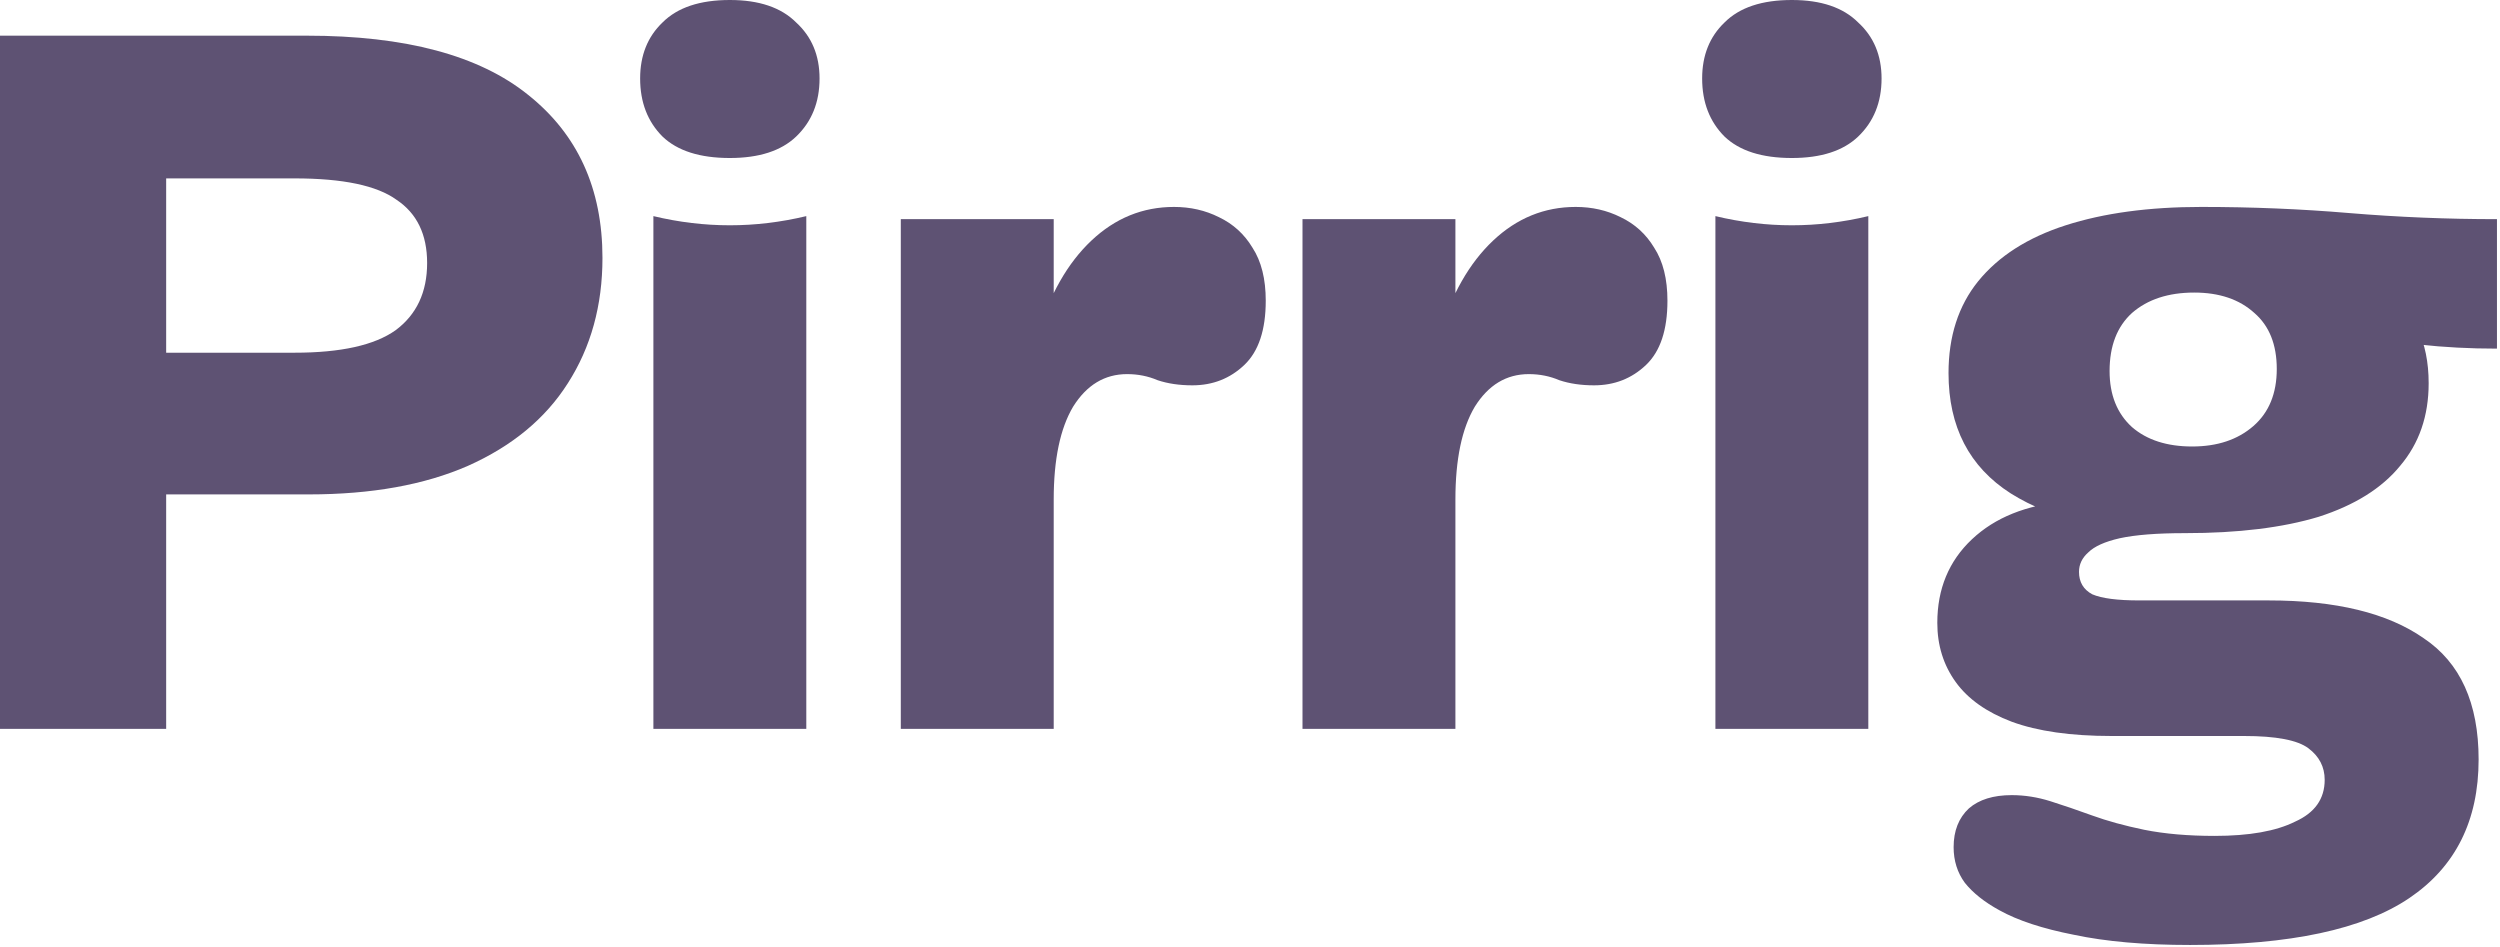
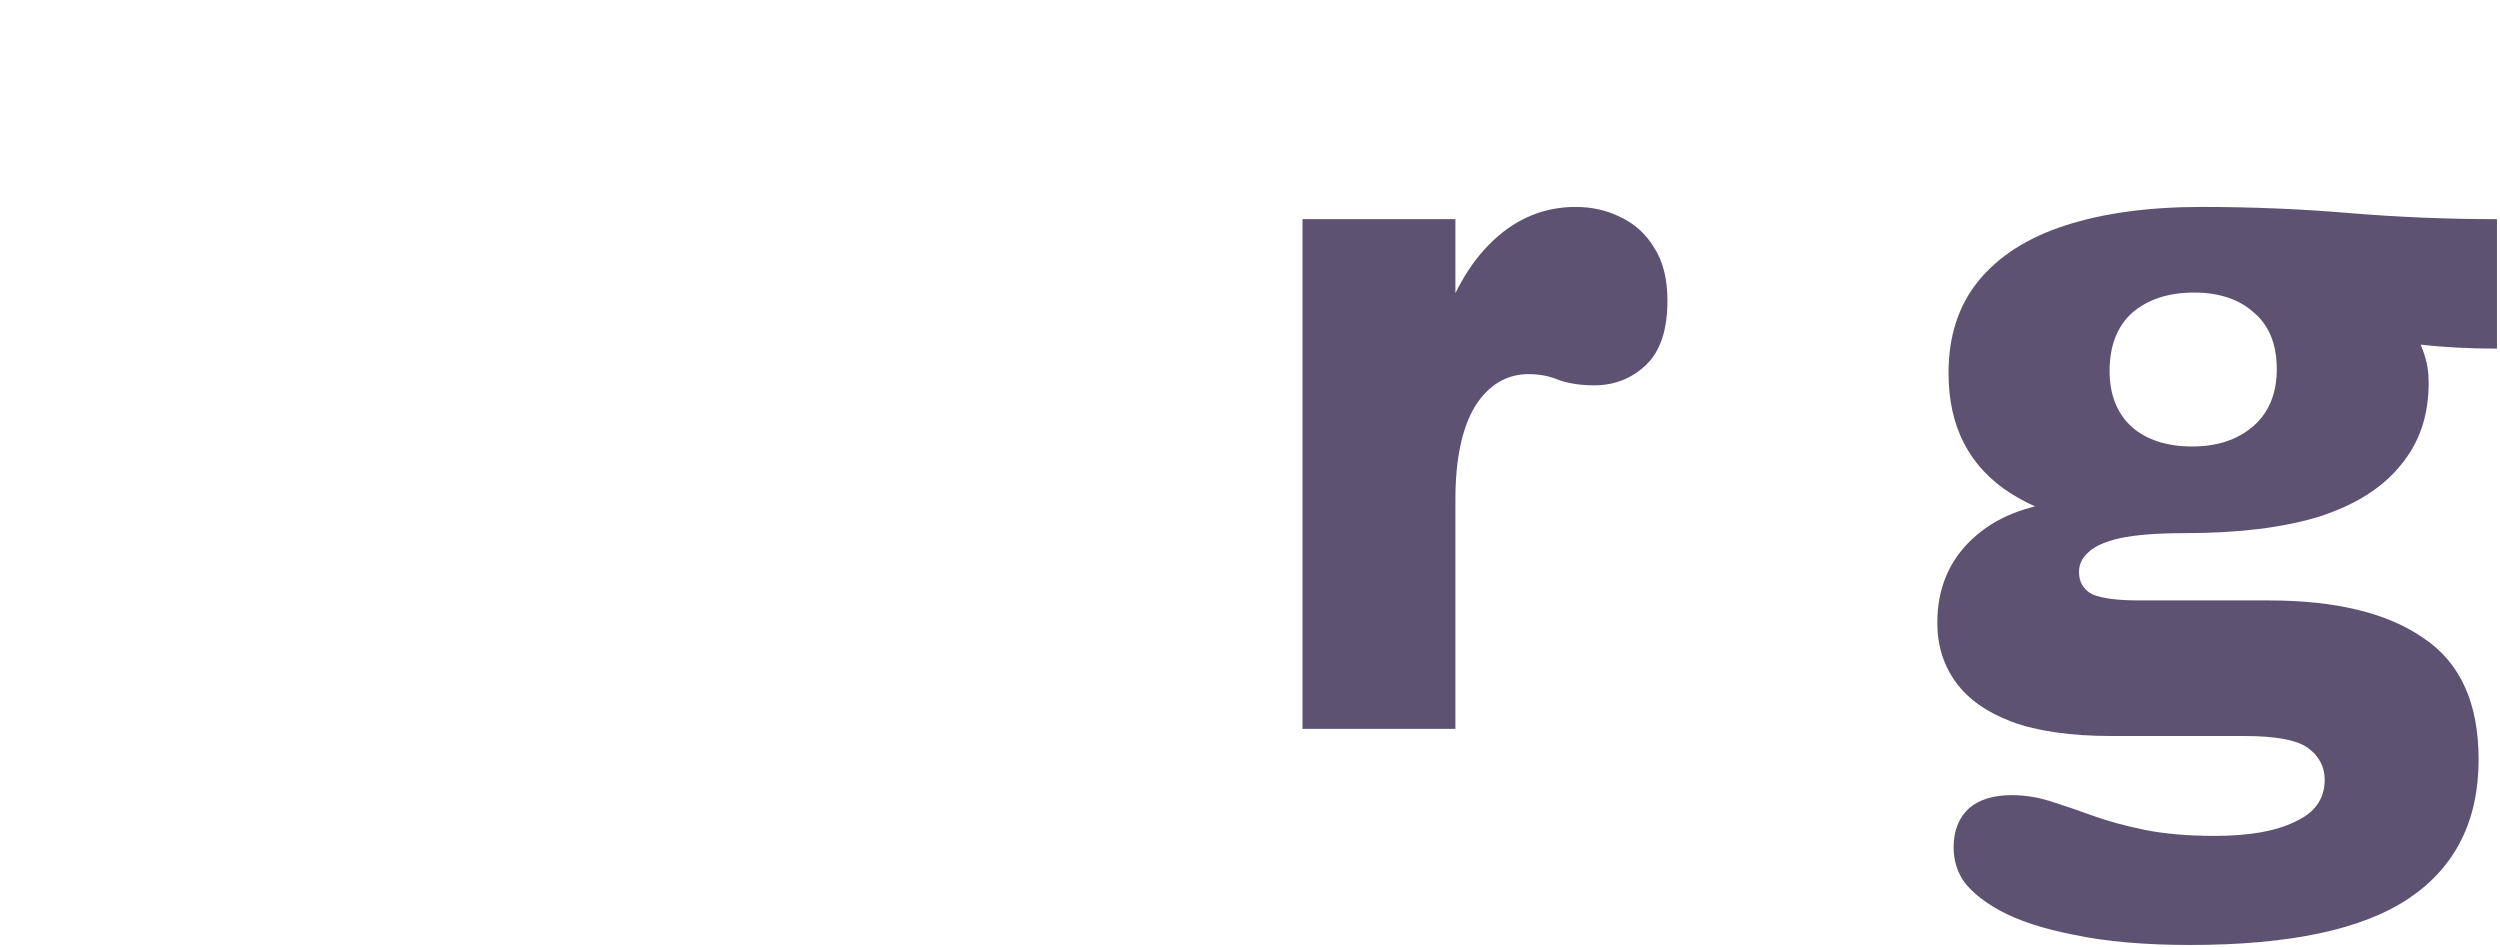
<svg xmlns="http://www.w3.org/2000/svg" fill="none" viewBox="0 0 787 298" height="298" width="787">
-   <path fill="#5E5273" d="M689.45 297.479C675.116 297.479 662.922 296.409 652.867 294.27C643.026 292.345 635.217 289.777 629.441 286.568C624.734 284.001 621.097 281.113 618.53 277.904C616.176 274.695 615 270.951 615 266.672C615 261.538 616.604 257.473 619.813 254.478C623.022 251.696 627.515 250.306 633.291 250.306C637.356 250.306 641.421 250.948 645.486 252.231C649.551 253.515 653.936 255.012 658.643 256.724C663.35 258.435 668.805 259.933 675.009 261.217C681.427 262.5 688.808 263.142 697.152 263.142C708.063 263.142 716.513 261.645 722.504 258.649C728.708 255.868 731.81 251.482 731.81 245.492C731.81 241.427 730.098 238.111 726.675 235.544C723.252 232.977 716.513 231.693 706.458 231.693H664.74C651.904 231.693 641.421 230.196 633.291 227.201C625.376 224.205 619.492 220.034 615.642 214.685C611.791 209.337 609.865 203.133 609.865 196.073C609.865 185.376 613.502 176.604 620.776 169.758C628.05 162.912 637.891 158.954 650.299 157.885L687.846 167.833C679.074 167.833 672.228 168.368 667.308 169.437C662.601 170.507 659.285 172.005 657.359 173.93C655.434 175.641 654.471 177.674 654.471 180.027C654.471 183.236 655.862 185.59 658.643 187.087C661.638 188.371 666.559 189.013 673.405 189.013H714.16C735.34 189.013 751.599 192.97 762.938 200.886C774.49 208.588 780.267 221.317 780.267 239.074C780.267 258.328 772.993 272.876 758.445 282.717C743.897 292.559 720.899 297.479 689.45 297.479ZM687.846 167.833C664.526 167.833 646.235 163.661 632.97 155.317C619.92 146.974 613.395 134.351 613.395 117.45C613.395 105.898 616.497 96.27 622.701 88.569C629.12 80.653 638.319 74.77 650.299 70.919C662.28 67.068 676.507 65.143 692.98 65.143L739.512 82.151C744.218 84.076 748.39 86.857 752.027 90.494C755.878 94.131 758.873 98.41 761.012 103.33C763.366 108.251 764.542 114.027 764.542 120.659C764.542 130.928 761.547 139.593 755.557 146.653C749.781 153.713 741.223 159.061 729.884 162.698C718.546 166.121 704.533 167.833 687.846 167.833ZM690.092 140.556C698.008 140.556 704.426 138.416 709.346 134.138C714.267 129.859 716.727 123.869 716.727 116.167C716.727 108.465 714.374 102.582 709.667 98.517C704.961 94.238 698.649 92.099 690.734 92.099C682.604 92.099 676.079 94.238 671.158 98.517C666.452 102.796 664.098 108.893 664.098 116.809C664.098 124.296 666.452 130.18 671.158 134.458C675.865 138.523 682.176 140.556 690.092 140.556ZM786.043 109.749C777.486 109.749 769.356 109.321 761.654 108.465C753.952 107.395 745.502 106.433 736.302 105.577L692.98 65.143C708.811 65.143 724.322 65.784 739.512 67.068C754.915 68.352 770.426 68.993 786.043 68.993V109.749Z" />
-   <path fill="#5E5273" d="M540.01 229.448V68.032C556.055 71.883 572.1 71.883 588.146 68.032V229.448H540.01ZM564.078 49.741C554.664 49.741 547.604 47.494 542.898 43.002C538.191 38.295 535.838 32.198 535.838 24.71C535.838 17.436 538.191 11.553 542.898 7.06C547.604 2.353 554.664 0 564.078 0C573.277 0 580.23 2.353 584.937 7.06C589.857 11.553 592.317 17.436 592.317 24.71C592.317 32.198 589.857 38.295 584.937 43.002C580.23 47.494 573.277 49.741 564.078 49.741Z" />
+   <path fill="#5E5273" d="M689.45 297.479C675.116 297.479 662.922 296.409 652.867 294.27C643.026 292.345 635.217 289.777 629.441 286.568C624.734 284.001 621.097 281.113 618.53 277.904C616.176 274.695 615 270.951 615 266.672C615 261.538 616.604 257.473 619.813 254.478C623.022 251.696 627.515 250.306 633.291 250.306C637.356 250.306 641.421 250.948 645.486 252.231C649.551 253.515 653.936 255.012 658.643 256.724C663.35 258.435 668.805 259.933 675.009 261.217C681.427 262.5 688.808 263.142 697.152 263.142C708.063 263.142 716.513 261.645 722.504 258.649C728.708 255.868 731.81 251.482 731.81 245.492C731.81 241.427 730.098 238.111 726.675 235.544C723.252 232.977 716.513 231.693 706.458 231.693H664.74C651.904 231.693 641.421 230.196 633.291 227.201C625.376 224.205 619.492 220.034 615.642 214.685C611.791 209.337 609.865 203.133 609.865 196.073C609.865 185.376 613.502 176.604 620.776 169.758C628.05 162.912 637.891 158.954 650.299 157.885L687.846 167.833C679.074 167.833 672.228 168.368 667.308 169.437C662.601 170.507 659.285 172.005 657.359 173.93C655.434 175.641 654.471 177.674 654.471 180.027C654.471 183.236 655.862 185.59 658.643 187.087C661.638 188.371 666.559 189.013 673.405 189.013H714.16C735.34 189.013 751.599 192.97 762.938 200.886C774.49 208.588 780.267 221.317 780.267 239.074C780.267 258.328 772.993 272.876 758.445 282.717C743.897 292.559 720.899 297.479 689.45 297.479ZM687.846 167.833C664.526 167.833 646.235 163.661 632.97 155.317C619.92 146.974 613.395 134.351 613.395 117.45C613.395 105.898 616.497 96.27 622.701 88.569C629.12 80.653 638.319 74.77 650.299 70.919C662.28 67.068 676.507 65.143 692.98 65.143L739.512 82.151C744.218 84.076 748.39 86.857 752.027 90.494C763.366 108.251 764.542 114.027 764.542 120.659C764.542 130.928 761.547 139.593 755.557 146.653C749.781 153.713 741.223 159.061 729.884 162.698C718.546 166.121 704.533 167.833 687.846 167.833ZM690.092 140.556C698.008 140.556 704.426 138.416 709.346 134.138C714.267 129.859 716.727 123.869 716.727 116.167C716.727 108.465 714.374 102.582 709.667 98.517C704.961 94.238 698.649 92.099 690.734 92.099C682.604 92.099 676.079 94.238 671.158 98.517C666.452 102.796 664.098 108.893 664.098 116.809C664.098 124.296 666.452 130.18 671.158 134.458C675.865 138.523 682.176 140.556 690.092 140.556ZM786.043 109.749C777.486 109.749 769.356 109.321 761.654 108.465C753.952 107.395 745.502 106.433 736.302 105.577L692.98 65.143C708.811 65.143 724.322 65.784 739.512 67.068C754.915 68.352 770.426 68.993 786.043 68.993V109.749Z" />
  <path fill="#5E5273" d="M410.027 229.447V68.993H458.163V229.447H410.027ZM458.163 157.243L453.029 105.577C456.88 92.741 462.549 82.792 470.037 75.733C477.525 68.672 486.189 65.143 496.03 65.143C501.165 65.143 505.872 66.212 510.15 68.352C514.643 70.491 518.173 73.7 520.74 77.979C523.521 82.258 524.912 87.82 524.912 94.666C524.912 103.865 522.666 110.604 518.173 114.883C513.68 119.162 508.225 121.301 501.807 121.301C497.742 121.301 494.105 120.766 490.896 119.697C487.901 118.413 484.692 117.771 481.269 117.771C474.209 117.771 468.539 121.194 464.261 128.04C460.196 134.886 458.163 144.62 458.163 157.243Z" />
-   <path fill="#5E5273" d="M283.572 229.447V68.993H331.708V229.447H283.572ZM331.708 157.243L326.574 105.577C330.425 92.741 336.094 82.792 343.582 75.733C351.07 68.672 359.734 65.143 369.575 65.143C374.71 65.143 379.416 66.212 383.695 68.352C388.188 70.491 391.718 73.7 394.285 77.979C397.066 82.258 398.457 87.82 398.457 94.666C398.457 103.865 396.211 110.604 391.718 114.883C387.225 119.162 381.77 121.301 375.352 121.301C371.287 121.301 367.65 120.766 364.441 119.697C361.446 118.413 358.237 117.771 354.814 117.771C347.754 117.771 342.084 121.194 337.806 128.04C333.741 134.886 331.708 144.62 331.708 157.243Z" />
-   <path fill="#5E5273" d="M205.687 229.448V68.032C221.733 71.883 237.778 71.883 253.823 68.032V229.448H205.687ZM229.755 49.741C220.342 49.741 213.282 47.494 208.576 43.002C203.869 38.295 201.516 32.198 201.516 24.71C201.516 17.436 203.869 11.553 208.576 7.06C213.282 2.353 220.342 0 229.755 0C238.955 0 245.908 2.353 250.614 7.06C255.535 11.553 257.995 17.436 257.995 24.71C257.995 32.198 255.535 38.295 250.614 43.002C245.908 47.494 238.955 49.741 229.755 49.741Z" />
-   <path fill="#5E5273" d="M31.449 155.639V111.032H92.742C107.29 111.032 117.88 108.679 124.512 103.973C131.144 99.052 134.46 91.992 134.46 82.793C134.46 73.807 131.251 67.175 124.833 62.896C118.629 58.404 107.932 56.157 92.742 56.157H31.449V11.23H96.593C127.614 11.23 150.826 17.435 166.23 29.843C181.847 42.251 189.656 59.367 189.656 81.188C189.656 96.164 186.019 109.321 178.745 120.66C171.685 131.784 161.202 140.449 147.296 146.653C133.604 152.643 116.917 155.639 97.235 155.639H31.449ZM0 229.447V11.23H52.308V229.447H0Z" />
</svg>